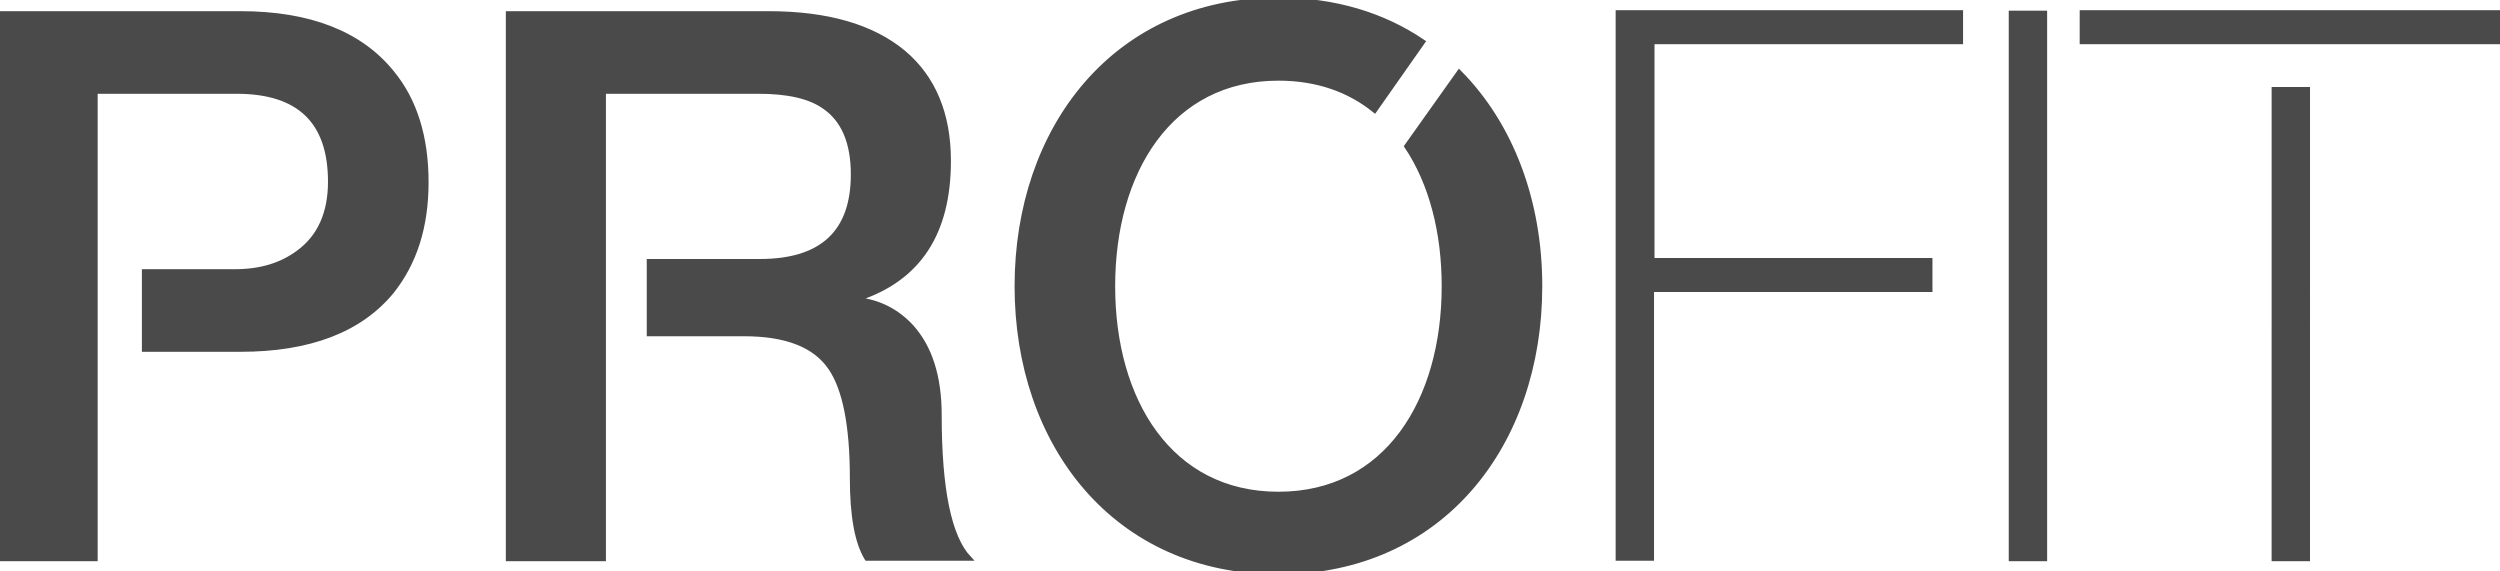
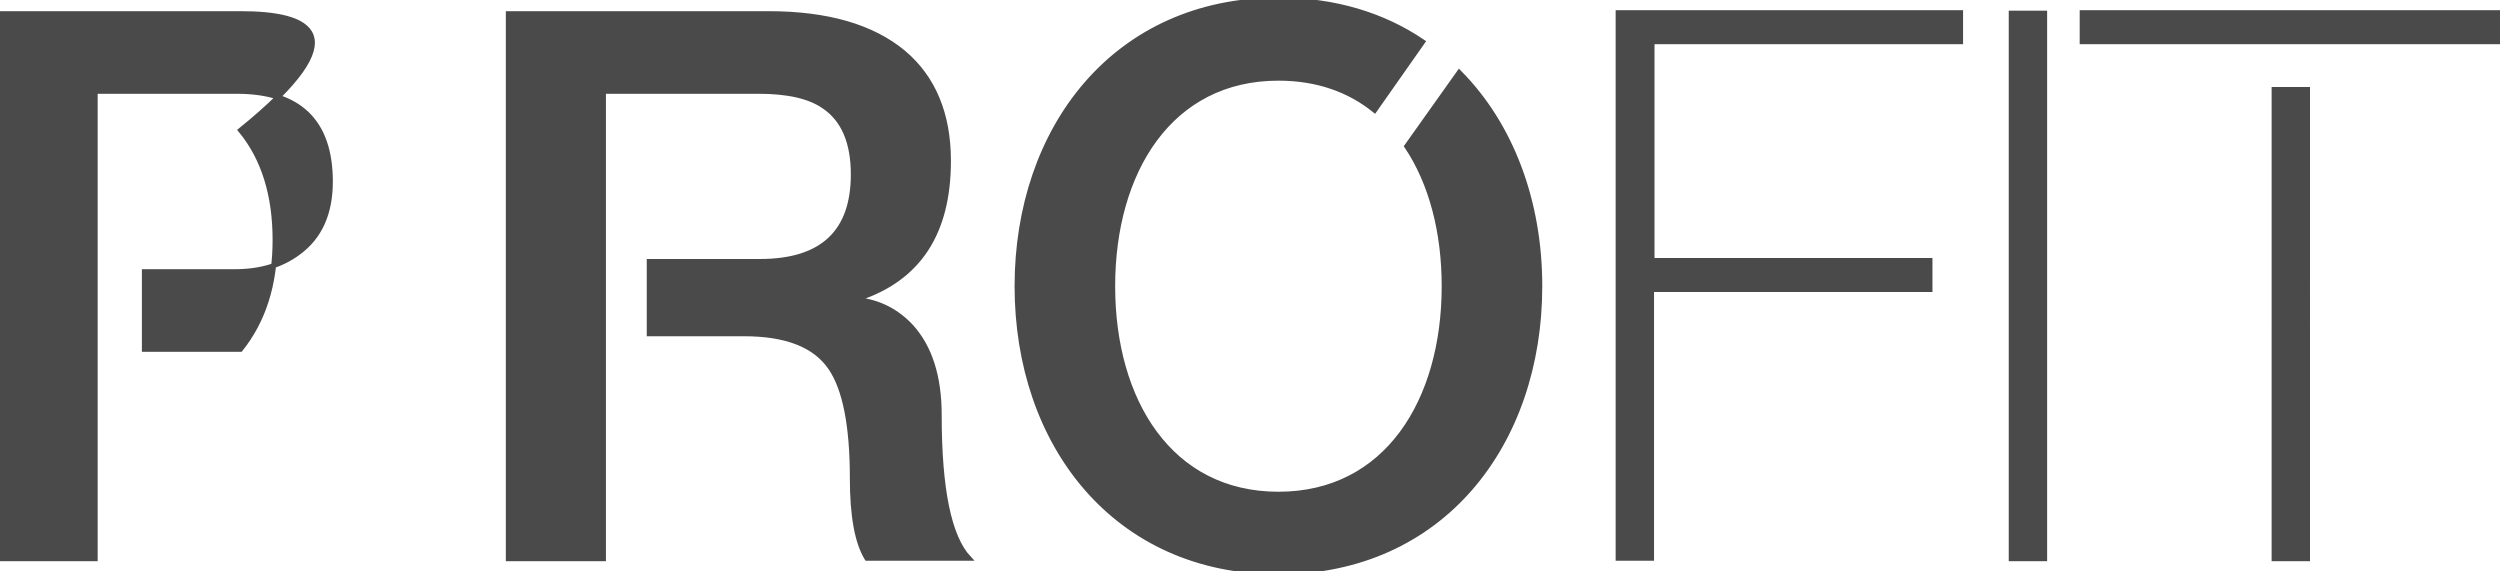
<svg xmlns="http://www.w3.org/2000/svg" version="1.1" id="Capa_2_00000165209256407793141120000015574781231683599806_" x="0px" y="0px" viewBox="0 0 514.5 117.6" style="enable-background:new 0 0 514.5 117.6;" xml:space="preserve">
  <style type="text/css">
	.st0{fill:#4A4A4A;stroke:#4A4A4A;stroke-miterlimit:10;}
</style>
  <g id="Capa_1-2">
-     <path class="st0" d="M474.9,8.6h39.6v-6h-86v6L474.9,8.6 M474.9,18.4h-6.9V115h6.9V18.4L474.9,18.4z M413.9,115h6.9V2.7h-6.9V115   L413.9,115z M397.2,59.6v-6h-57.2v-45h63.5v-6H333v112.3h6.9V59.6L397.2,59.6L397.2,59.6z M263.1,0c11.6,0,21.6,3.1,29.7,8.6   l-9.9,14.1c-5.2-4.2-11.8-6.6-19.8-6.6c-22.3,0-34.1,19.2-34.1,42.8s11.8,42.8,34.1,42.8s34.1-19.2,34.1-42.8   c0-11.1-2.6-21.2-7.7-28.8l10.8-15.2c10.7,10.8,16.6,26.5,16.6,44c0,32.5-20.2,58.8-53.8,58.8s-53.8-26.3-53.8-58.8   S229.5,0,263.1,0z M104.6,2.8V115h19.6V18.8h31.9c6,0,10.5,1,13.5,3.1c4,2.7,6,7.4,6,14c0,11.9-6.4,17.9-19.2,17.9h-22.8v14.9h19.5   c8.7,0,14.7,2.3,17.9,7.1c2.9,4.3,4.4,11.8,4.4,22.6c0,7.8,1,13.2,3,16.5h21c-4.1-4.4-6.1-14.2-6.1-29.5c0-7.8-1.9-13.9-5.8-18.2   c-2.9-3.1-6.5-5-10.8-5.5v-0.3c12.4-4.1,18.5-13.5,18.5-28.3c0-9.6-3.1-17.1-9.3-22.3c-6.4-5.3-15.6-8-27.8-8L104.6,2.8L104.6,2.8z    M0,2.8V115h19.6V18.8h29.1C61.6,18.8,68,25,68,37.4c0,6.5-2.2,11.4-6.6,14.6c-3.5,2.6-7.8,3.9-13,3.9H29.7v16h19.8   c14.2,0,24.6-4,31.1-11.9c4.7-5.9,7.1-13.3,7.1-22.5s-2.3-16.8-7.1-22.6C74.1,6.9,63.7,2.8,49.5,2.8C49.5,2.8,0,2.8,0,2.8z" />
+     <path class="st0" d="M474.9,8.6h39.6v-6h-86v6L474.9,8.6 M474.9,18.4h-6.9V115h6.9V18.4L474.9,18.4z M413.9,115h6.9V2.7h-6.9V115   L413.9,115z M397.2,59.6v-6h-57.2v-45h63.5v-6H333v112.3h6.9V59.6L397.2,59.6L397.2,59.6z M263.1,0c11.6,0,21.6,3.1,29.7,8.6   l-9.9,14.1c-5.2-4.2-11.8-6.6-19.8-6.6c-22.3,0-34.1,19.2-34.1,42.8s11.8,42.8,34.1,42.8s34.1-19.2,34.1-42.8   c0-11.1-2.6-21.2-7.7-28.8l10.8-15.2c10.7,10.8,16.6,26.5,16.6,44c0,32.5-20.2,58.8-53.8,58.8s-53.8-26.3-53.8-58.8   S229.5,0,263.1,0z M104.6,2.8V115h19.6V18.8h31.9c6,0,10.5,1,13.5,3.1c4,2.7,6,7.4,6,14c0,11.9-6.4,17.9-19.2,17.9h-22.8v14.9h19.5   c8.7,0,14.7,2.3,17.9,7.1c2.9,4.3,4.4,11.8,4.4,22.6c0,7.8,1,13.2,3,16.5h21c-4.1-4.4-6.1-14.2-6.1-29.5c0-7.8-1.9-13.9-5.8-18.2   c-2.9-3.1-6.5-5-10.8-5.5v-0.3c12.4-4.1,18.5-13.5,18.5-28.3c0-9.6-3.1-17.1-9.3-22.3c-6.4-5.3-15.6-8-27.8-8L104.6,2.8L104.6,2.8z    M0,2.8V115h19.6V18.8h29.1C61.6,18.8,68,25,68,37.4c0,6.5-2.2,11.4-6.6,14.6c-3.5,2.6-7.8,3.9-13,3.9H29.7v16h19.8   c4.7-5.9,7.1-13.3,7.1-22.5s-2.3-16.8-7.1-22.6C74.1,6.9,63.7,2.8,49.5,2.8C49.5,2.8,0,2.8,0,2.8z" />
  </g>
</svg>